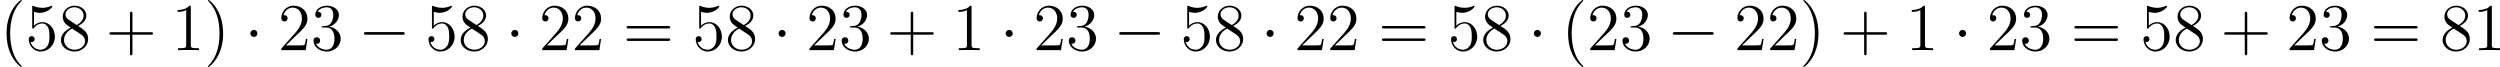
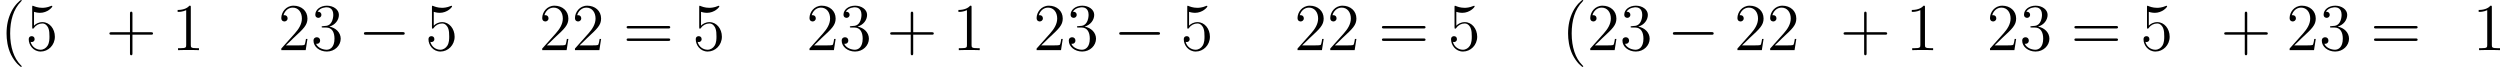
<svg xmlns="http://www.w3.org/2000/svg" xmlns:xlink="http://www.w3.org/1999/xlink" version="1.1" width="894.089pt" height="23.934pt" viewBox="57.454 90.93 894.089 23.934">
  <defs>
    <path id="g0-0" d="M7.878-2.75C8.082-2.75 8.297-2.75 8.297-2.989S8.082-3.228 7.878-3.228H1.411C1.207-3.228 .992-3.228 .992-2.989S1.207-2.75 1.411-2.75H7.878Z" />
-     <path id="g0-1" d="M2.295-2.989C2.295-3.335 2.008-3.622 1.662-3.622S1.028-3.335 1.028-2.989S1.315-2.355 1.662-2.355S2.295-2.642 2.295-2.989Z" />
    <path id="g3-40" d="M3.885 2.905C3.885 2.869 3.885 2.845 3.682 2.642C2.487 1.435 1.817-.538 1.817-2.977C1.817-5.296 2.379-7.293 3.766-8.703C3.885-8.811 3.885-8.835 3.885-8.871C3.885-8.942 3.826-8.966 3.778-8.966C3.622-8.966 2.642-8.106 2.056-6.934C1.447-5.727 1.172-4.447 1.172-2.977C1.172-1.913 1.339-.49 1.961 .789C2.666 2.224 3.646 3.001 3.778 3.001C3.826 3.001 3.885 2.977 3.885 2.905Z" />
-     <path id="g3-41" d="M3.371-2.977C3.371-3.885 3.252-5.368 2.582-6.755C1.877-8.189 .897-8.966 .765-8.966C.717-8.966 .658-8.942 .658-8.871C.658-8.835 .658-8.811 .861-8.608C2.056-7.4 2.726-5.428 2.726-2.989C2.726-.669 2.164 1.327 .777 2.738C.658 2.845 .658 2.869 .658 2.905C.658 2.977 .717 3.001 .765 3.001C.921 3.001 1.901 2.14 2.487 .968C3.096-.251 3.371-1.542 3.371-2.977Z" />
    <path id="g3-43" d="M4.77-2.762H8.07C8.237-2.762 8.452-2.762 8.452-2.977C8.452-3.204 8.249-3.204 8.07-3.204H4.77V-6.504C4.77-6.671 4.77-6.886 4.555-6.886C4.328-6.886 4.328-6.683 4.328-6.504V-3.204H1.028C.861-3.204 .646-3.204 .646-2.989C.646-2.762 .849-2.762 1.028-2.762H4.328V.538C4.328 .705 4.328 .921 4.543 .921C4.77 .921 4.77 .717 4.77 .538V-2.762Z" />
    <path id="g3-49" d="M3.443-7.663C3.443-7.938 3.443-7.95 3.204-7.95C2.917-7.627 2.319-7.185 1.088-7.185V-6.838C1.363-6.838 1.961-6.838 2.618-7.149V-.921C2.618-.49 2.582-.347 1.53-.347H1.16V0C1.482-.024 2.642-.024 3.037-.024S4.579-.024 4.902 0V-.347H4.531C3.479-.347 3.443-.49 3.443-.921V-7.663Z" />
    <path id="g3-50" d="M5.26-2.008H4.997C4.961-1.805 4.866-1.148 4.746-.956C4.663-.849 3.981-.849 3.622-.849H1.411C1.733-1.124 2.463-1.889 2.774-2.176C4.591-3.85 5.26-4.471 5.26-5.655C5.26-7.03 4.172-7.95 2.786-7.95S.586-6.767 .586-5.738C.586-5.129 1.112-5.129 1.148-5.129C1.399-5.129 1.71-5.308 1.71-5.691C1.71-6.025 1.482-6.253 1.148-6.253C1.04-6.253 1.016-6.253 .98-6.241C1.207-7.054 1.853-7.603 2.63-7.603C3.646-7.603 4.268-6.755 4.268-5.655C4.268-4.639 3.682-3.754 3.001-2.989L.586-.287V0H4.949L5.26-2.008Z" />
    <path id="g3-51" d="M2.2-4.292C1.997-4.28 1.949-4.268 1.949-4.16C1.949-4.041 2.008-4.041 2.224-4.041H2.774C3.79-4.041 4.244-3.204 4.244-2.056C4.244-.49 3.431-.072 2.845-.072C2.271-.072 1.291-.347 .944-1.136C1.327-1.076 1.674-1.291 1.674-1.722C1.674-2.068 1.423-2.307 1.088-2.307C.801-2.307 .49-2.14 .49-1.686C.49-.622 1.554 .251 2.881 .251C4.304 .251 5.356-.837 5.356-2.044C5.356-3.144 4.471-4.005 3.324-4.208C4.364-4.507 5.033-5.38 5.033-6.312C5.033-7.257 4.053-7.95 2.893-7.95C1.698-7.95 .813-7.221 .813-6.348C.813-5.87 1.184-5.774 1.363-5.774C1.614-5.774 1.901-5.954 1.901-6.312C1.901-6.695 1.614-6.862 1.351-6.862C1.279-6.862 1.255-6.862 1.219-6.85C1.674-7.663 2.798-7.663 2.857-7.663C3.252-7.663 4.029-7.484 4.029-6.312C4.029-6.085 3.993-5.416 3.646-4.902C3.288-4.376 2.881-4.34 2.558-4.328L2.2-4.292Z" />
    <path id="g3-53" d="M1.53-6.85C2.044-6.683 2.463-6.671 2.594-6.671C3.945-6.671 4.806-7.663 4.806-7.831C4.806-7.878 4.782-7.938 4.71-7.938C4.686-7.938 4.663-7.938 4.555-7.89C3.885-7.603 3.312-7.568 3.001-7.568C2.212-7.568 1.65-7.807 1.423-7.902C1.339-7.938 1.315-7.938 1.303-7.938C1.207-7.938 1.207-7.867 1.207-7.675V-4.125C1.207-3.909 1.207-3.838 1.351-3.838C1.411-3.838 1.423-3.85 1.542-3.993C1.877-4.483 2.439-4.77 3.037-4.77C3.67-4.77 3.981-4.184 4.077-3.981C4.28-3.515 4.292-2.929 4.292-2.475S4.292-1.339 3.957-.801C3.694-.371 3.228-.072 2.702-.072C1.913-.072 1.136-.61 .921-1.482C.98-1.459 1.052-1.447 1.112-1.447C1.315-1.447 1.638-1.566 1.638-1.973C1.638-2.307 1.411-2.499 1.112-2.499C.897-2.499 .586-2.391 .586-1.925C.586-.909 1.399 .251 2.726 .251C4.077 .251 5.26-.885 5.26-2.403C5.26-3.826 4.304-5.009 3.049-5.009C2.367-5.009 1.841-4.71 1.53-4.376V-6.85Z" />
-     <path id="g3-56" d="M3.563-4.316C4.16-4.639 5.033-5.189 5.033-6.193C5.033-7.233 4.029-7.95 2.929-7.95C1.745-7.95 .813-7.077 .813-5.99C.813-5.583 .933-5.177 1.267-4.77C1.399-4.615 1.411-4.603 2.248-4.017C1.088-3.479 .49-2.678 .49-1.805C.49-.538 1.698 .251 2.917 .251C4.244 .251 5.356-.729 5.356-1.985C5.356-3.204 4.495-3.742 3.563-4.316ZM1.937-5.392C1.781-5.499 1.303-5.81 1.303-6.396C1.303-7.173 2.116-7.663 2.917-7.663C3.778-7.663 4.543-7.042 4.543-6.181C4.543-5.452 4.017-4.866 3.324-4.483L1.937-5.392ZM2.499-3.85L3.945-2.905C4.256-2.702 4.806-2.331 4.806-1.602C4.806-.693 3.885-.072 2.929-.072C1.913-.072 1.04-.813 1.04-1.805C1.04-2.738 1.722-3.491 2.499-3.85Z" />
    <path id="g3-61" d="M8.07-3.873C8.237-3.873 8.452-3.873 8.452-4.089C8.452-4.316 8.249-4.316 8.07-4.316H1.028C.861-4.316 .646-4.316 .646-4.101C.646-3.873 .849-3.873 1.028-3.873H8.07ZM8.07-1.65C8.237-1.65 8.452-1.65 8.452-1.865C8.452-2.092 8.249-2.092 8.07-2.092H1.028C.861-2.092 .646-2.092 .646-1.877C.646-1.65 .849-1.65 1.028-1.65H8.07Z" />
  </defs>
  <g id="page4" transform="matrix(2 0 0 2 0 0)">
    <use x="28.727" y="54.431" xlink:href="#g3-40" />
    <use x="33.279" y="54.431" xlink:href="#g3-53" />
    <use x="39.132" y="54.431" xlink:href="#g3-56" />
    <use x="47.642" y="54.431" xlink:href="#g3-43" />
    <use x="59.403" y="54.431" xlink:href="#g3-49" />
    <use x="65.256" y="54.431" xlink:href="#g3-41" />
    <use x="72.465" y="54.431" xlink:href="#g0-1" />
    <use x="78.443" y="54.431" xlink:href="#g3-50" />
    <use x="84.296" y="54.431" xlink:href="#g3-51" />
    <use x="92.806" y="54.431" xlink:href="#g0-0" />
    <use x="104.761" y="54.431" xlink:href="#g3-53" />
    <use x="110.614" y="54.431" xlink:href="#g3-56" />
    <use x="119.123" y="54.431" xlink:href="#g0-1" />
    <use x="125.101" y="54.431" xlink:href="#g3-50" />
    <use x="130.954" y="54.431" xlink:href="#g3-50" />
    <use x="140.128" y="54.431" xlink:href="#g3-61" />
    <use x="152.553" y="54.431" xlink:href="#g3-53" />
    <use x="158.406" y="54.431" xlink:href="#g3-56" />
    <use x="166.916" y="54.431" xlink:href="#g0-1" />
    <use x="172.893" y="54.431" xlink:href="#g3-50" />
    <use x="178.746" y="54.431" xlink:href="#g3-51" />
    <use x="187.256" y="54.431" xlink:href="#g3-43" />
    <use x="199.017" y="54.431" xlink:href="#g3-49" />
    <use x="207.527" y="54.431" xlink:href="#g0-1" />
    <use x="213.505" y="54.431" xlink:href="#g3-50" />
    <use x="219.358" y="54.431" xlink:href="#g3-51" />
    <use x="227.867" y="54.431" xlink:href="#g0-0" />
    <use x="239.822" y="54.431" xlink:href="#g3-53" />
    <use x="245.675" y="54.431" xlink:href="#g3-56" />
    <use x="254.185" y="54.431" xlink:href="#g0-1" />
    <use x="260.163" y="54.431" xlink:href="#g3-50" />
    <use x="266.016" y="54.431" xlink:href="#g3-50" />
    <use x="275.189" y="54.431" xlink:href="#g3-61" />
    <use x="287.615" y="54.431" xlink:href="#g3-53" />
    <use x="293.468" y="54.431" xlink:href="#g3-56" />
    <use x="301.978" y="54.431" xlink:href="#g0-1" />
    <use x="307.955" y="54.431" xlink:href="#g3-40" />
    <use x="312.507" y="54.431" xlink:href="#g3-50" />
    <use x="318.36" y="54.431" xlink:href="#g3-51" />
    <use x="326.87" y="54.431" xlink:href="#g0-0" />
    <use x="338.825" y="54.431" xlink:href="#g3-50" />
    <use x="344.678" y="54.431" xlink:href="#g3-50" />
    <use x="350.531" y="54.431" xlink:href="#g3-41" />
    <use x="357.74" y="54.431" xlink:href="#g3-43" />
    <use x="369.502" y="54.431" xlink:href="#g3-49" />
    <use x="378.011" y="54.431" xlink:href="#g0-1" />
    <use x="383.989" y="54.431" xlink:href="#g3-50" />
    <use x="389.842" y="54.431" xlink:href="#g3-51" />
    <use x="399.016" y="54.431" xlink:href="#g3-61" />
    <use x="411.441" y="54.431" xlink:href="#g3-53" />
    <use x="417.294" y="54.431" xlink:href="#g3-56" />
    <use x="425.804" y="54.431" xlink:href="#g3-43" />
    <use x="437.565" y="54.431" xlink:href="#g3-50" />
    <use x="443.418" y="54.431" xlink:href="#g3-51" />
    <use x="452.592" y="54.431" xlink:href="#g3-61" />
    <use x="465.017" y="54.431" xlink:href="#g3-56" />
    <use x="470.87" y="54.431" xlink:href="#g3-49" />
  </g>
</svg>